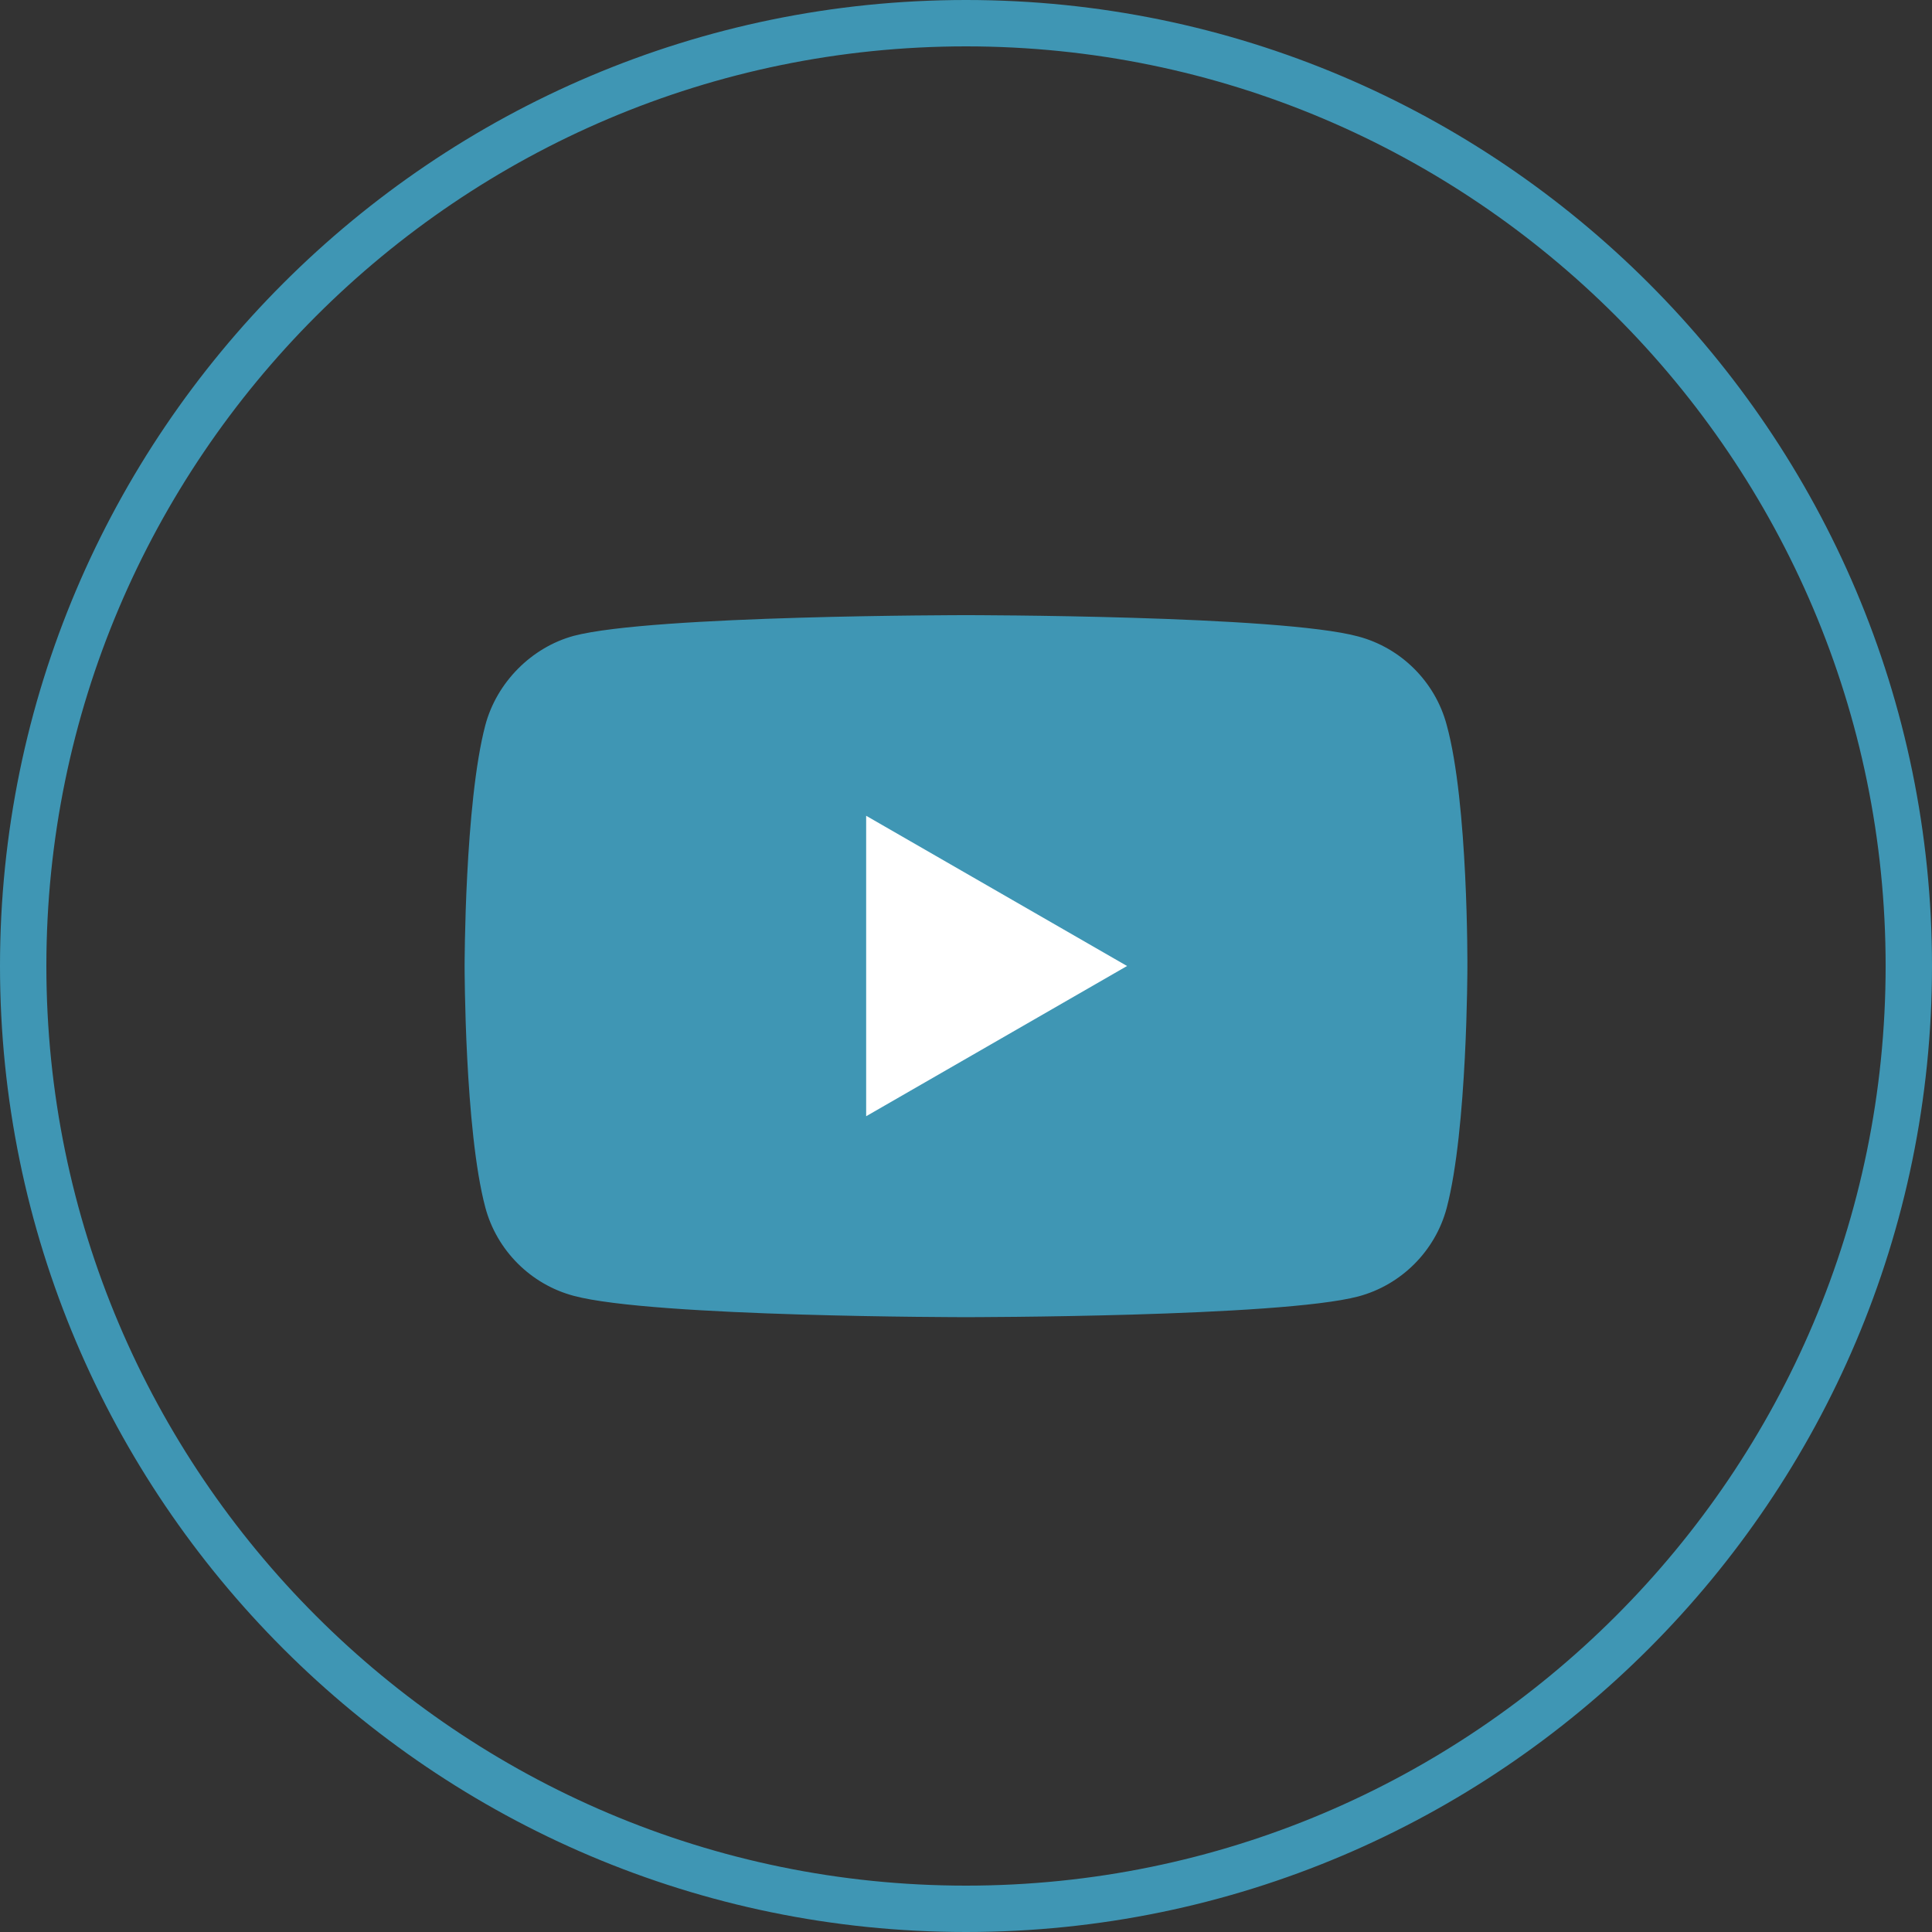
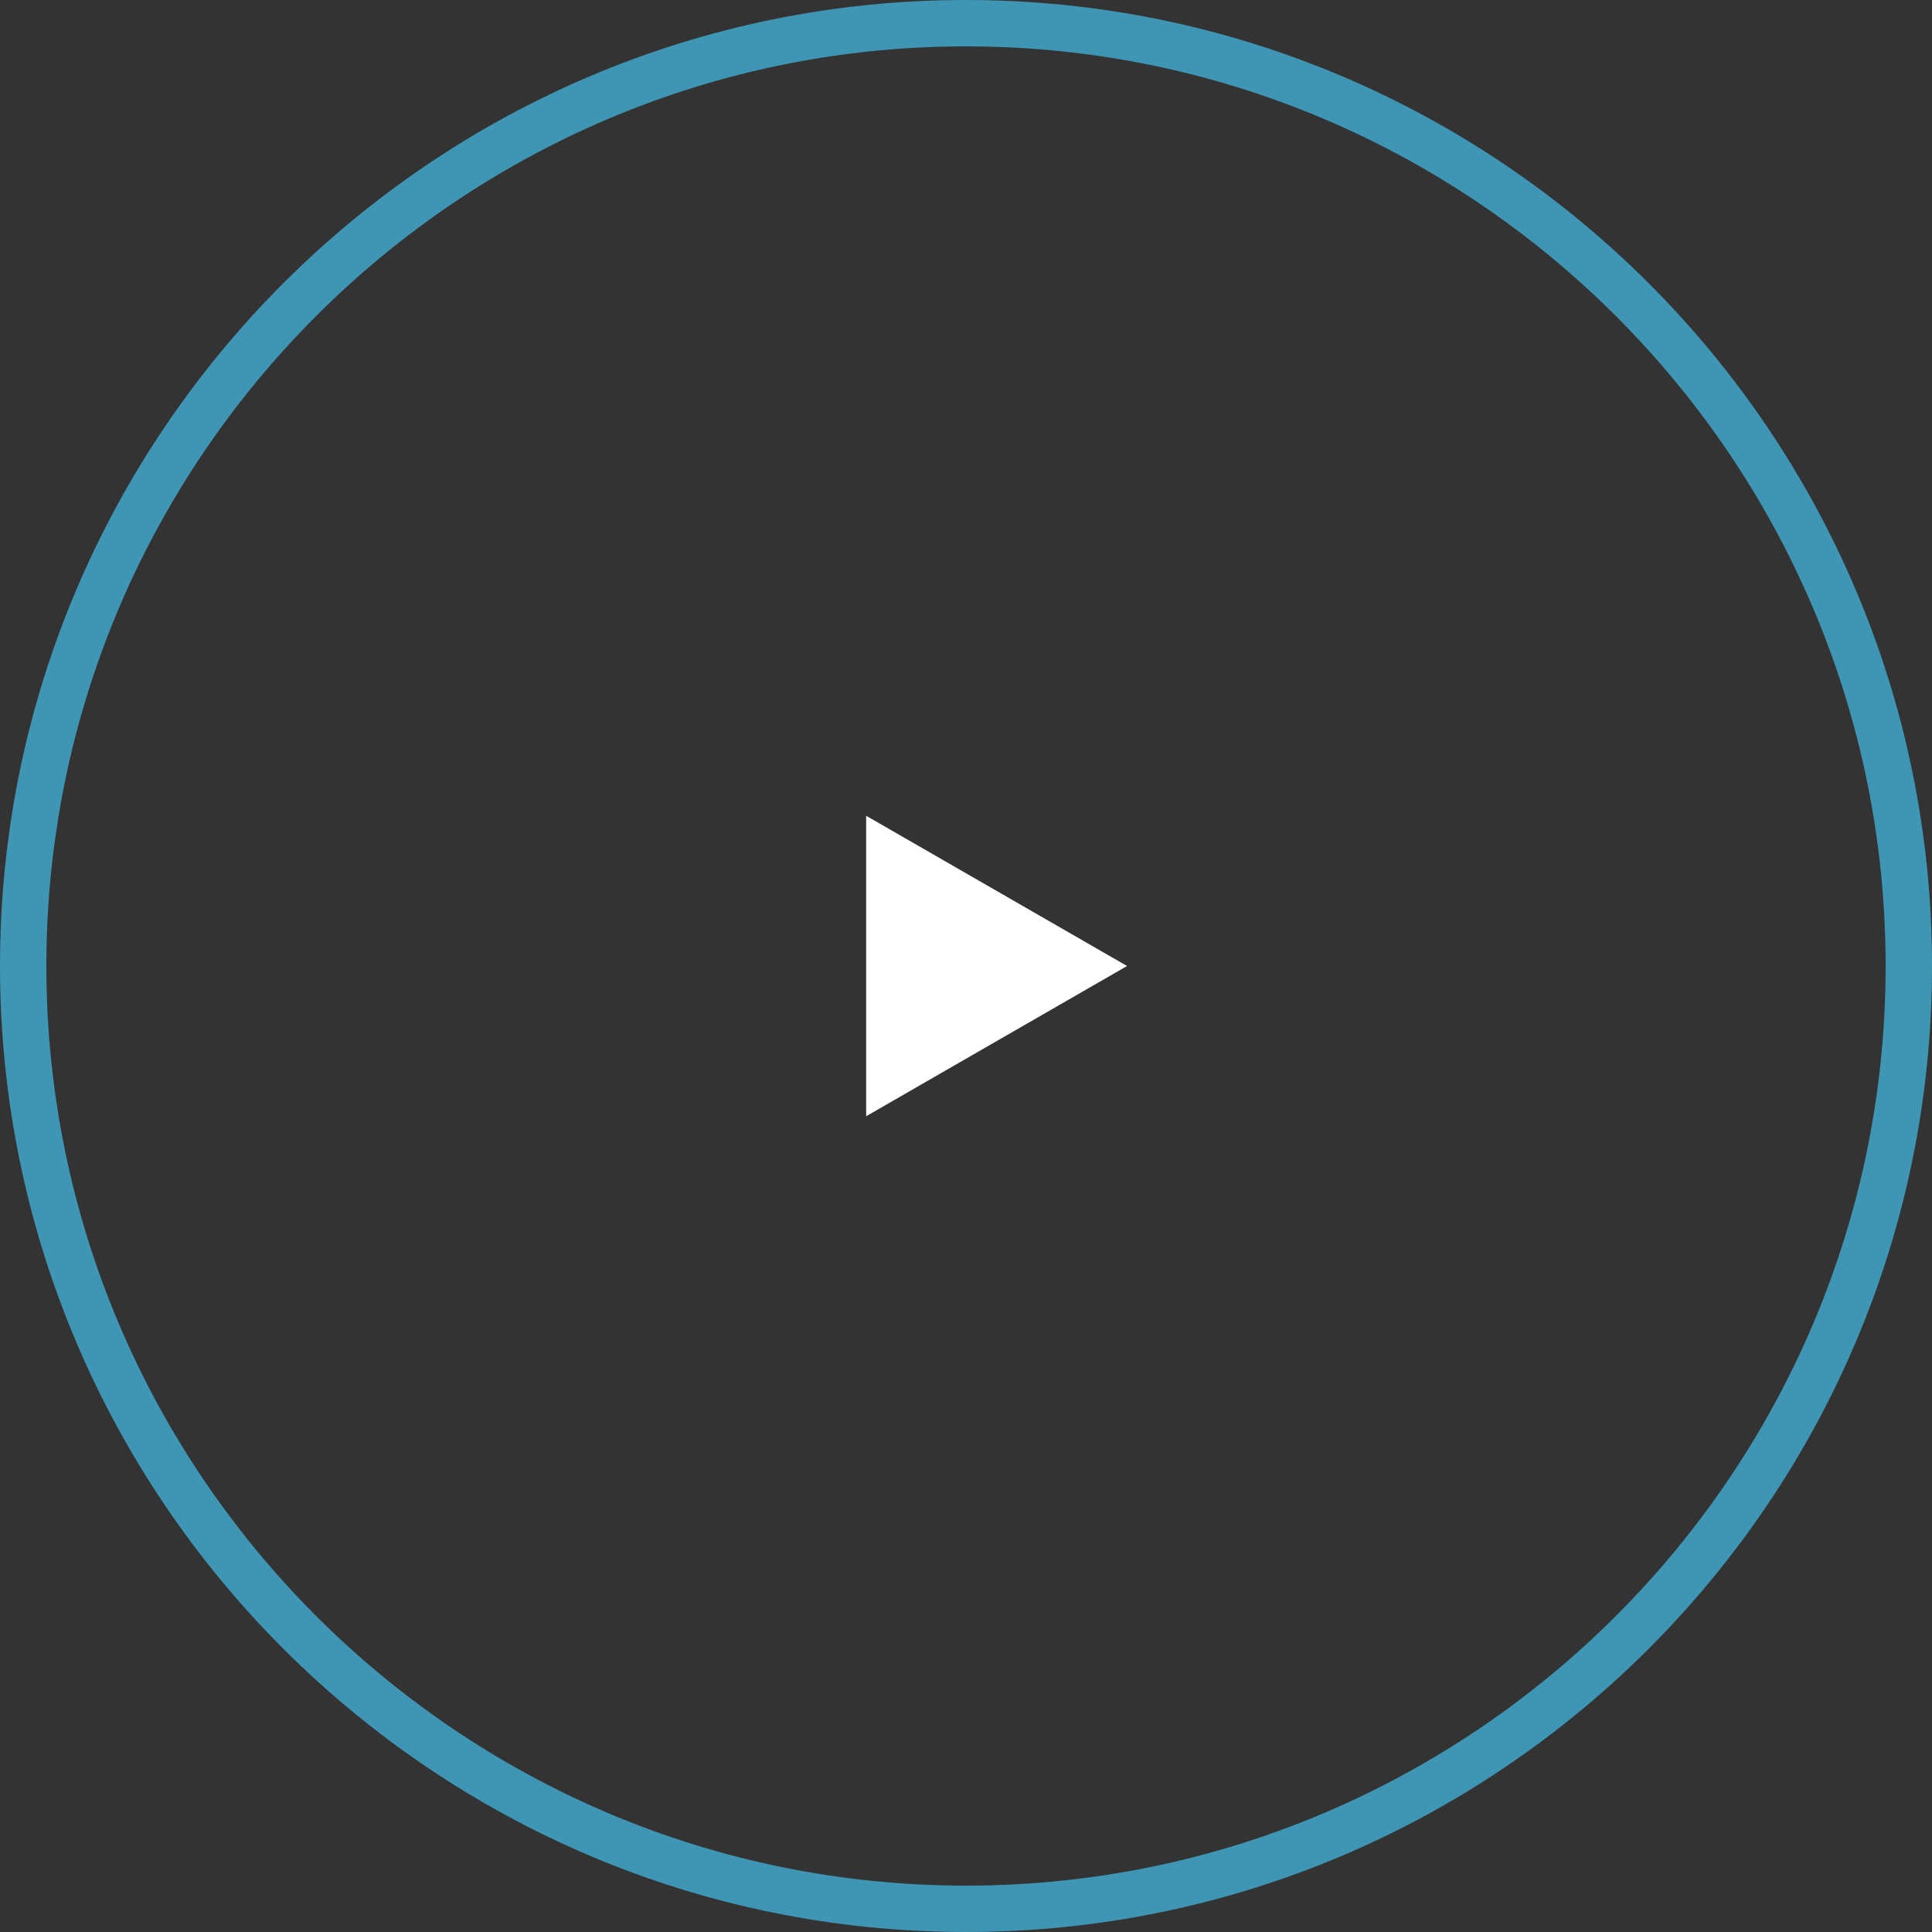
<svg xmlns="http://www.w3.org/2000/svg" id="Calque_1" data-name="Calque 1" viewBox="0 0 62.5 62.5">
  <rect x="0" y="0" width="62.5" height="62.5" fill="#333333" stroke="none" />
  <defs>
    <style>
      .cls-1 {
        fill: #fff;
      }

      .cls-2 {
        fill: #3f96b4;
      }
    </style>
  </defs>
  <g>
-     <path class="cls-2" d="m46.8,23.45c-.37-1.39-1.47-2.49-2.86-2.86-2.54-.69-12.69-.69-12.69-.69,0,0-10.15,0-12.69.67-1.36.37-2.49,1.5-2.86,2.89-.67,2.54-.67,7.8-.67,7.8,0,0,0,5.29.67,7.8.37,1.39,1.47,2.49,2.86,2.86,2.57.69,12.69.69,12.69.69,0,0,10.15,0,12.69-.67,1.39-.37,2.49-1.47,2.86-2.86.67-2.54.67-7.8.67-7.8,0,0,.03-5.29-.67-7.83Z" />
    <path class="cls-1" d="m28.02,36.11l8.44-4.86-8.44-4.86s0,9.72,0,9.72Z" />
  </g>
  <path class="cls-2" d="m31.25,62.5C14.02,62.5,0,48.48,0,31.25S14.02,0,31.25,0s31.25,14.02,31.25,31.25-14.02,31.25-31.25,31.25Zm0-61C14.85,1.5,1.5,14.85,1.5,31.25s13.35,29.75,29.75,29.75,29.75-13.35,29.75-29.75S47.65,1.5,31.25,1.5Z" />
</svg>